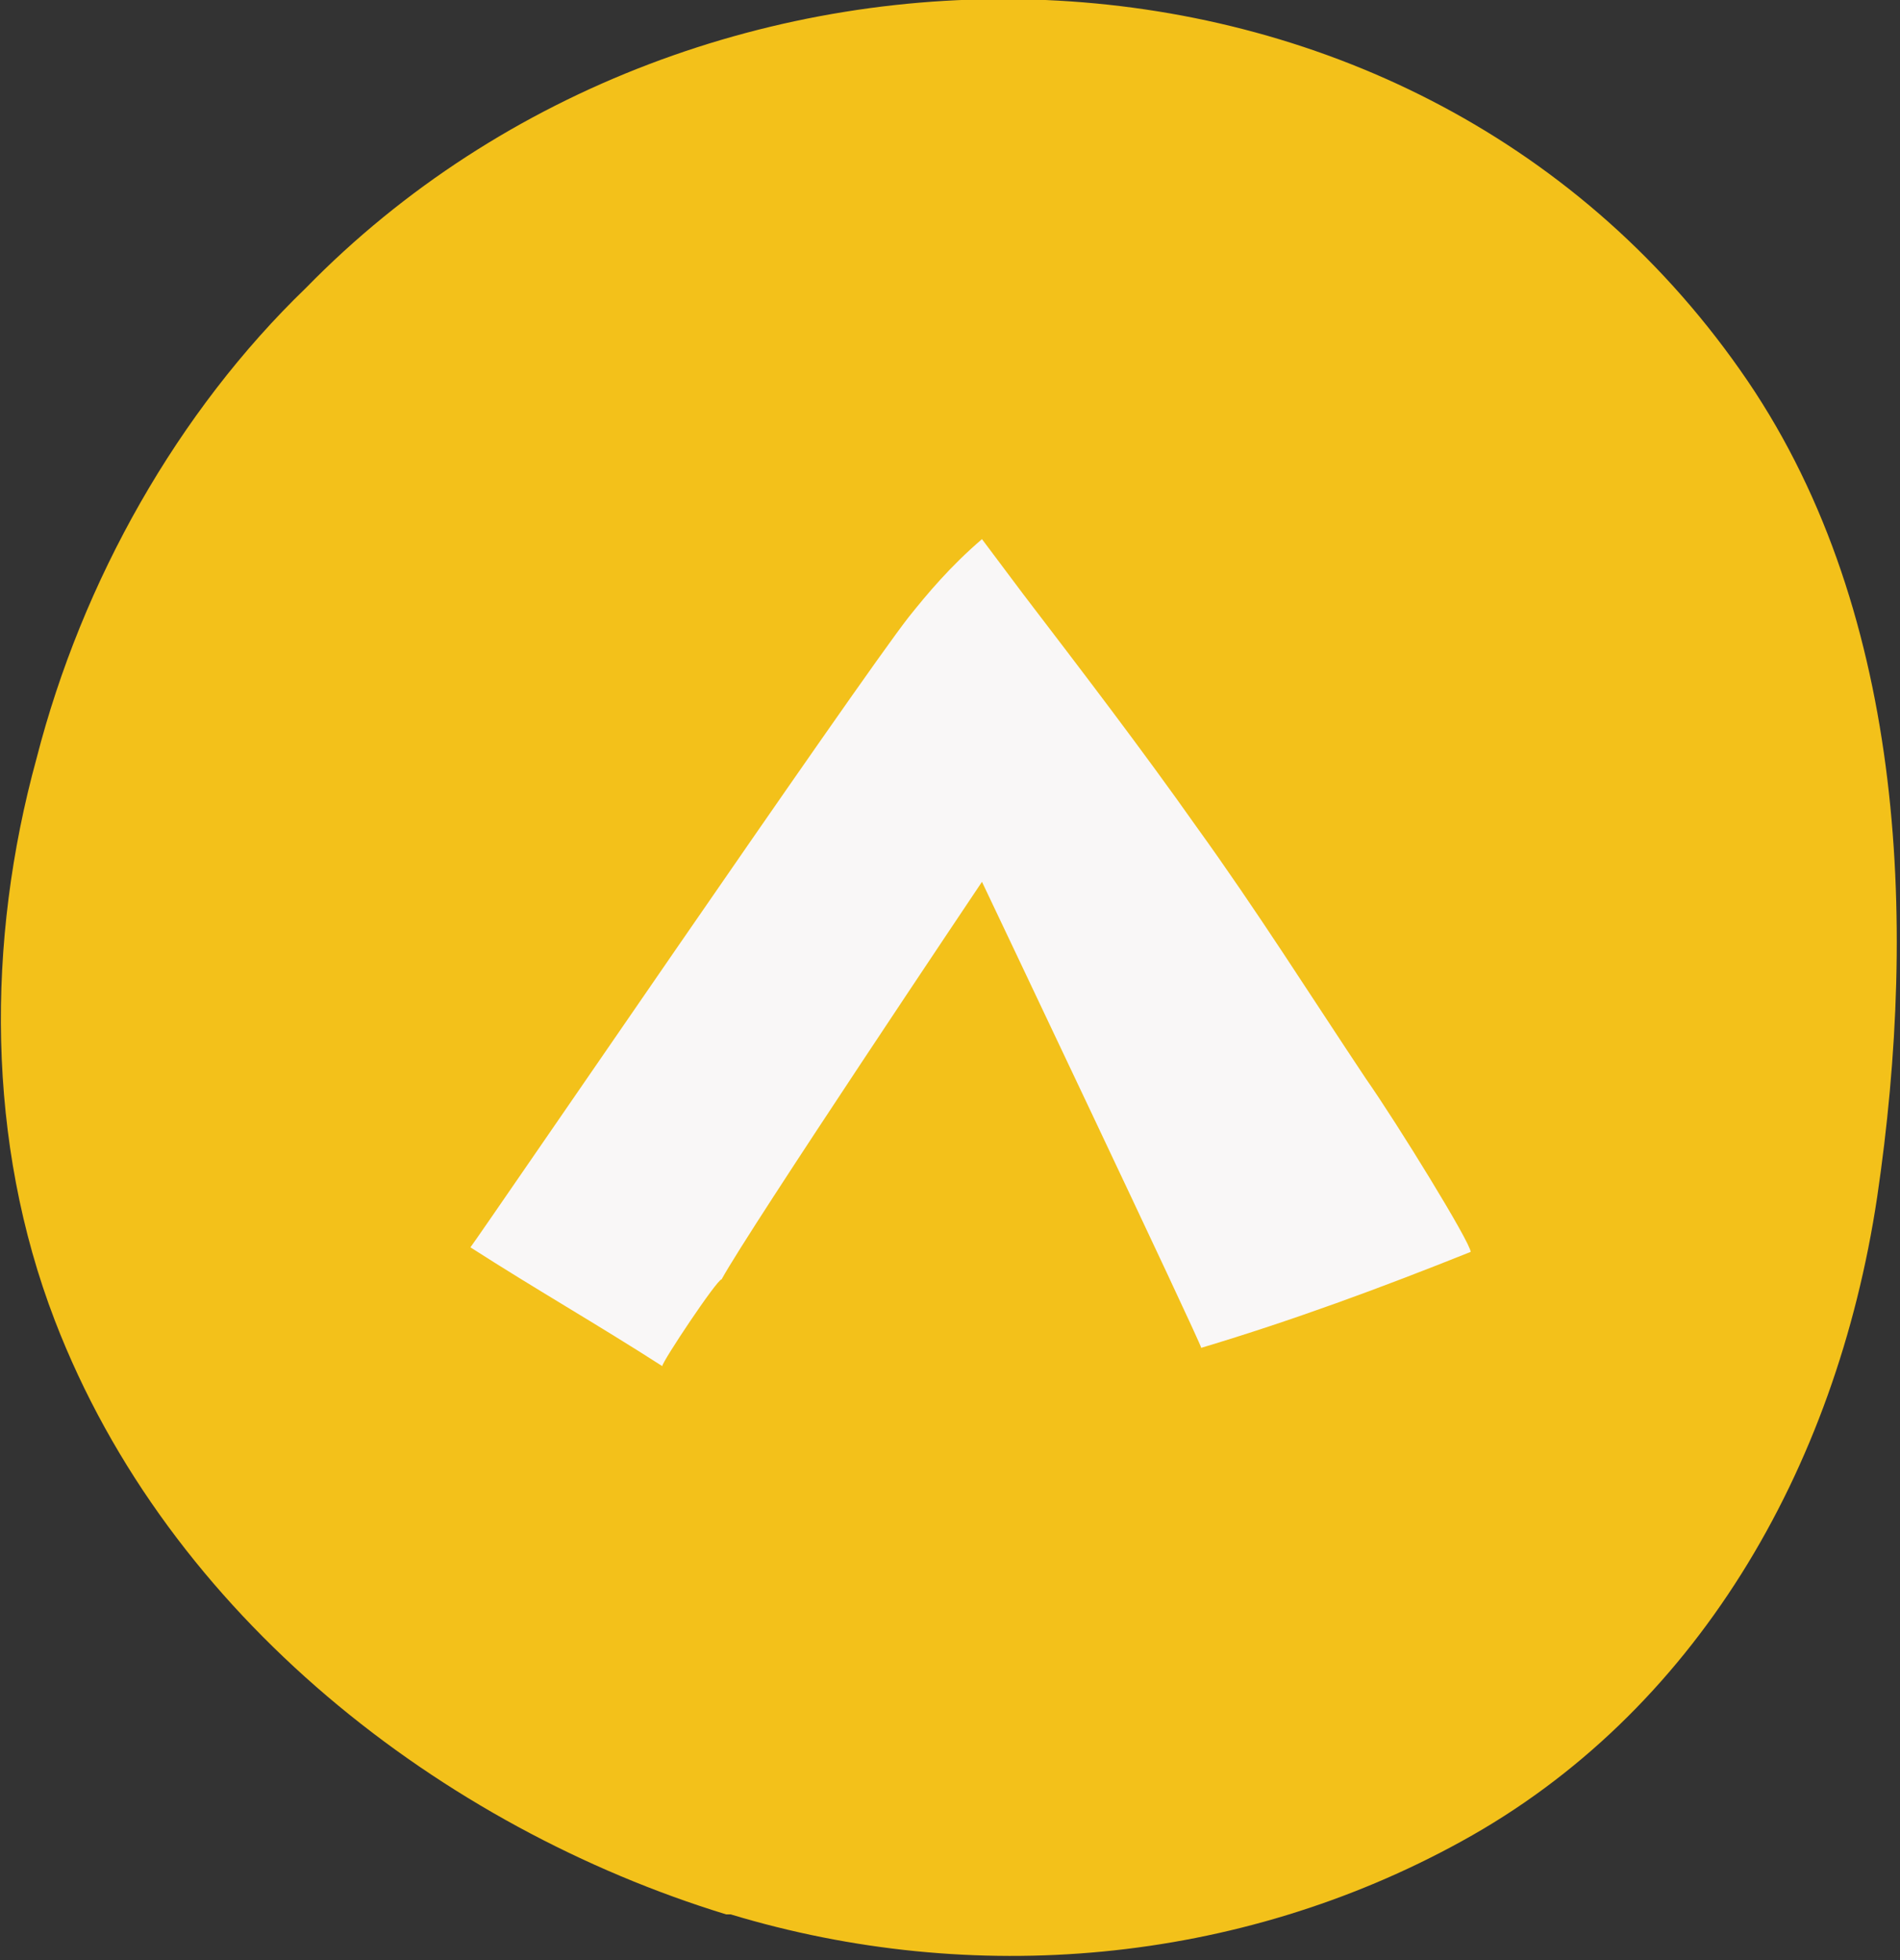
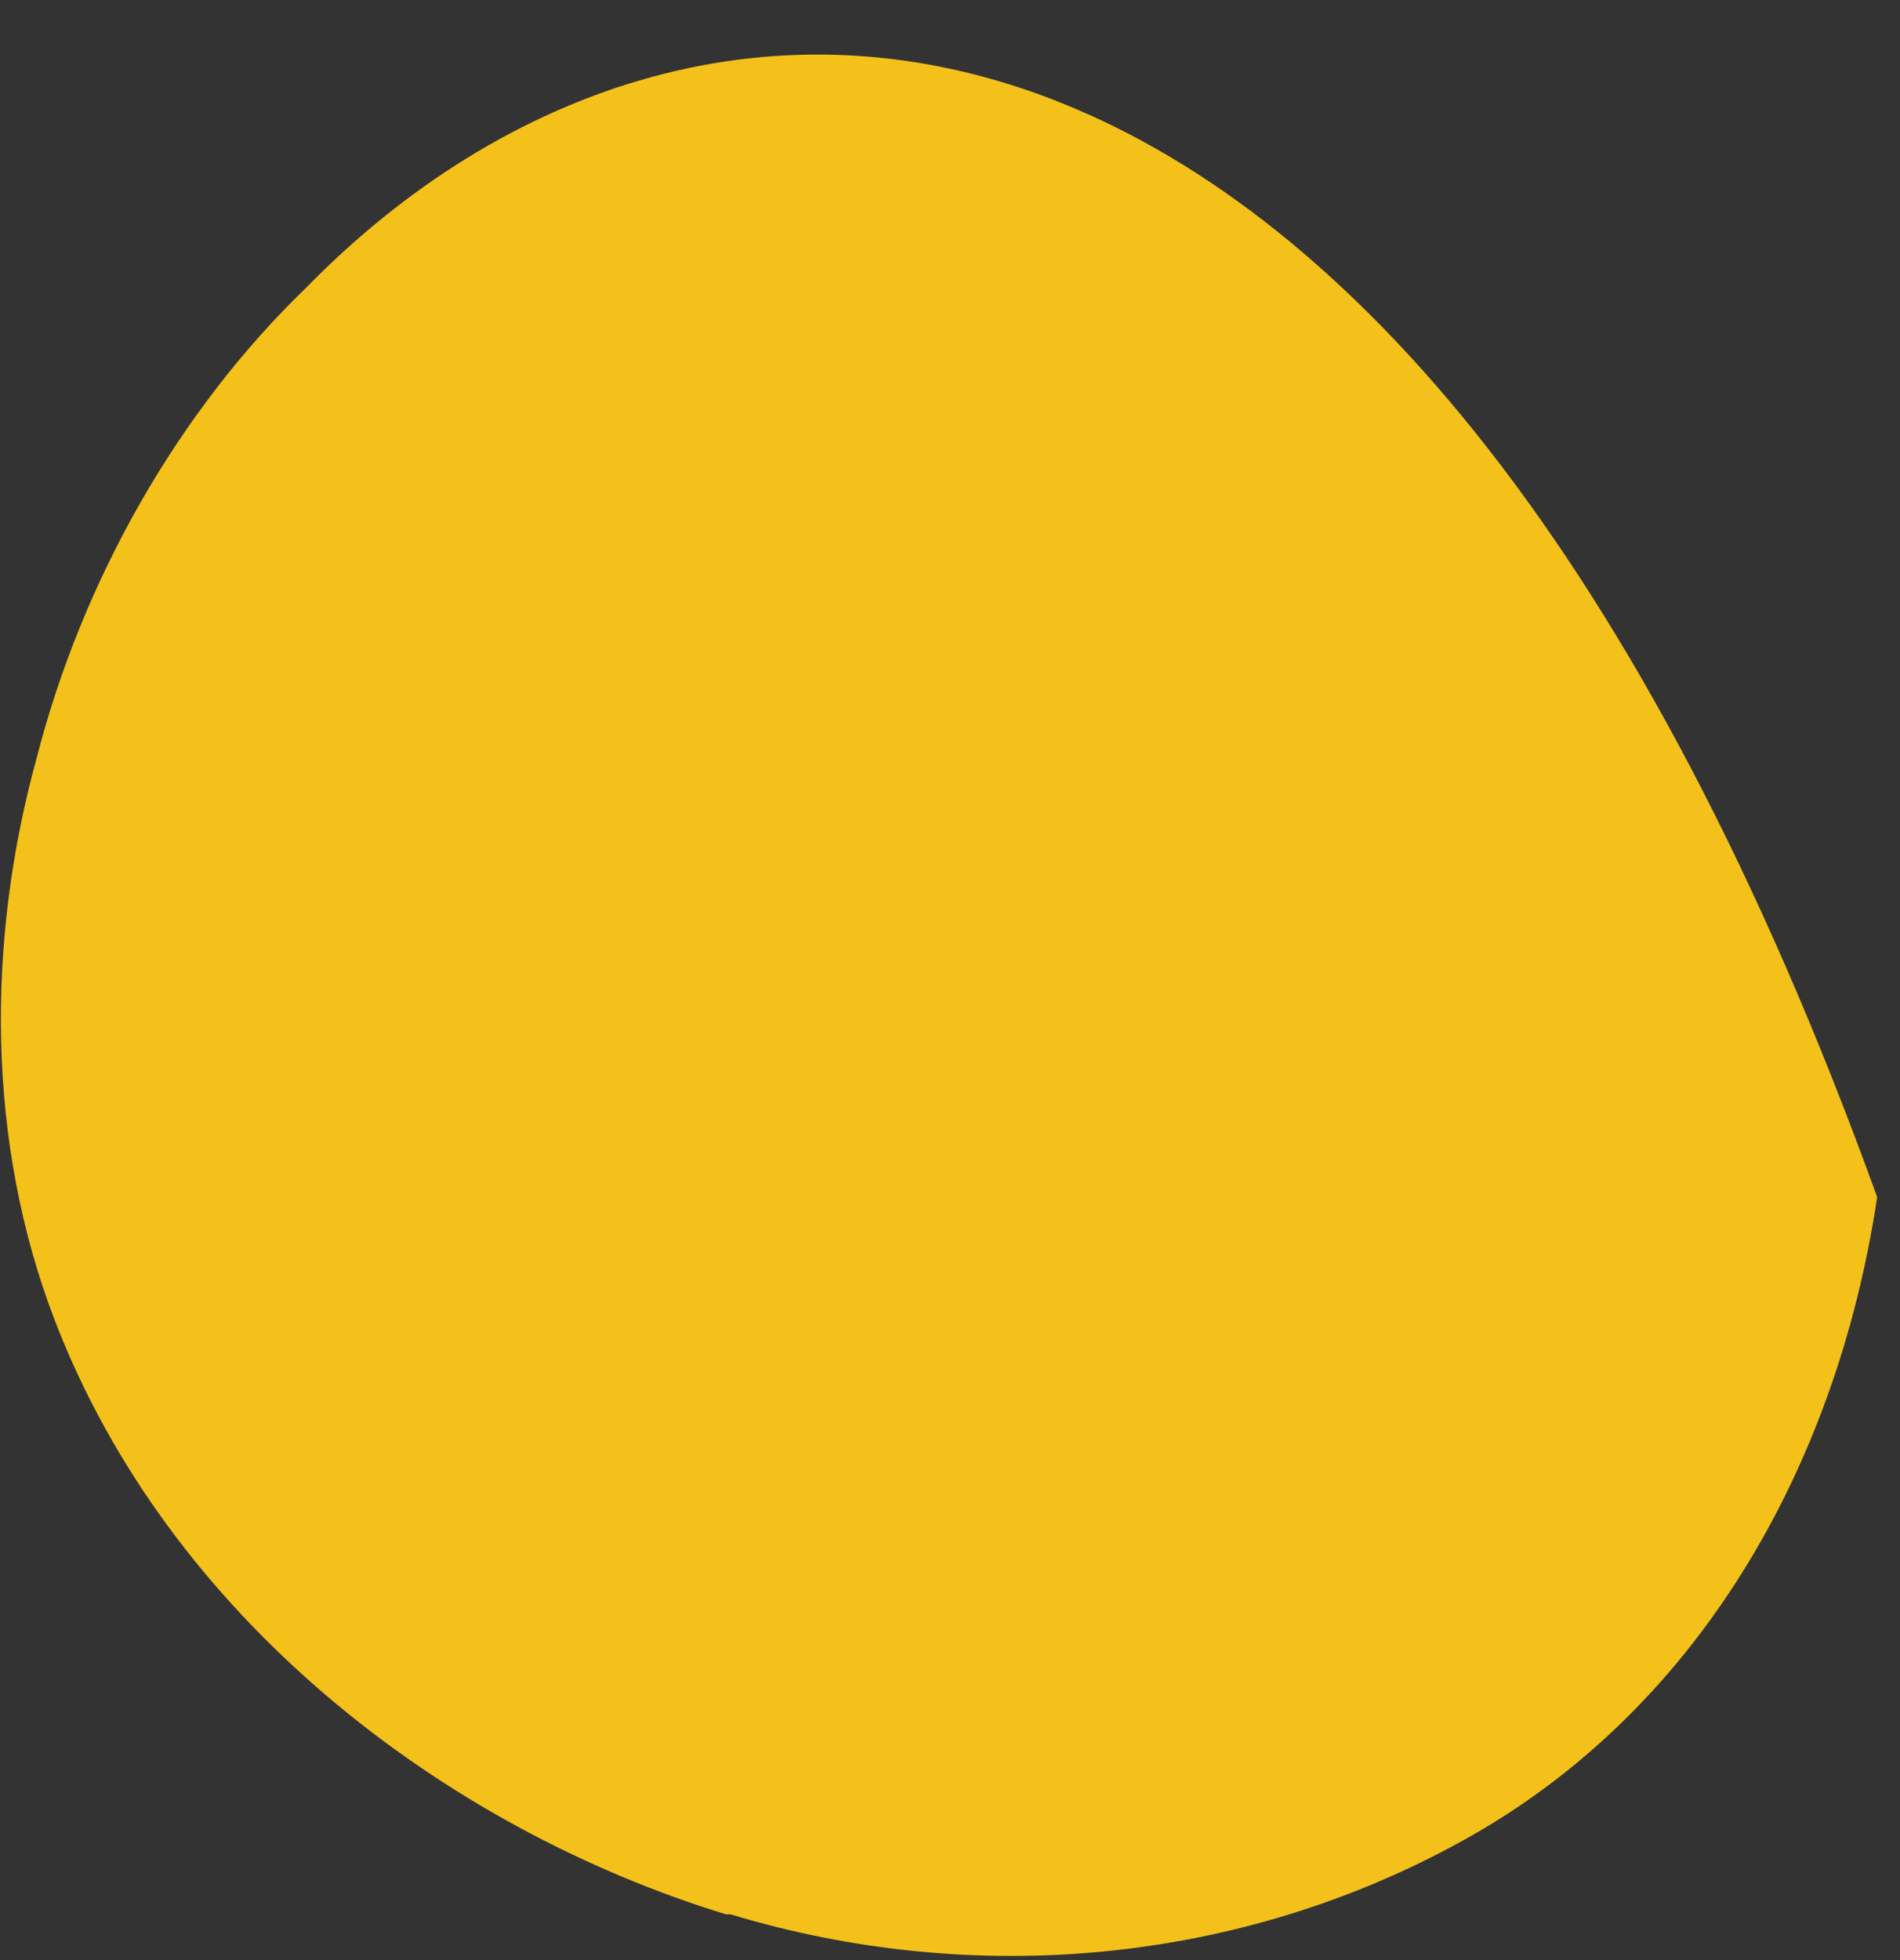
<svg xmlns="http://www.w3.org/2000/svg" version="1.1" id="Layer_1" x="0px" y="0px" viewBox="0 0 41.6 42.9" style="enable-background:new 0 0 41.6 42.9;" xml:space="preserve">
  <rect x="0" y="0" width="41.6" height="42.9" fill="#333333" stroke="none" />
  <style type="text/css">
	.st0{fill:#F3C11A;}
	.st1{fill:#F9F7F7;}
</style>
  <g>
    <g>
-       <path class="st0" d="M0.8,16.6c-1.1,4-1.1,8.4,0.4,12.3c2.5,6.5,8.5,11.1,14.7,13c0,0,0.1,0,0.1,0c5.3,1.6,11.1,1.1,16-1.6    c5.1-2.8,8.2-8.1,9.1-14.1c0.9-6.1,0.6-13-3-18.1C30.8-2.3,15.3-2.5,6.7,6.3C3.9,9,1.8,12.7,0.8,16.6z" />
-       <path class="st1" d="M19.9,13.5c-1.1,1.4-9.3,13.4-9.6,13.8c1.4,0.9,2.8,1.7,4.2,2.6c0-0.1,1.2-1.9,1.3-1.9    c0.6-1.1,5.7-8.7,5.7-8.7s4.8,10.1,4.8,10.2c2-0.6,3.9-1.3,5.9-2.1c0-0.2-1.6-2.8-2.3-3.8c-1.2-1.8-2.4-3.7-3.7-5.5    c-1.2-1.7-2.5-3.4-3.8-5.1c-0.3-0.4-0.6-0.8-0.9-1.2C20.8,12.4,20.3,13,19.9,13.5z" />
+       <path class="st0" d="M0.8,16.6c-1.1,4-1.1,8.4,0.4,12.3c2.5,6.5,8.5,11.1,14.7,13c0,0,0.1,0,0.1,0c5.3,1.6,11.1,1.1,16-1.6    c5.1-2.8,8.2-8.1,9.1-14.1C30.8-2.3,15.3-2.5,6.7,6.3C3.9,9,1.8,12.7,0.8,16.6z" />
    </g>
  </g>
</svg>